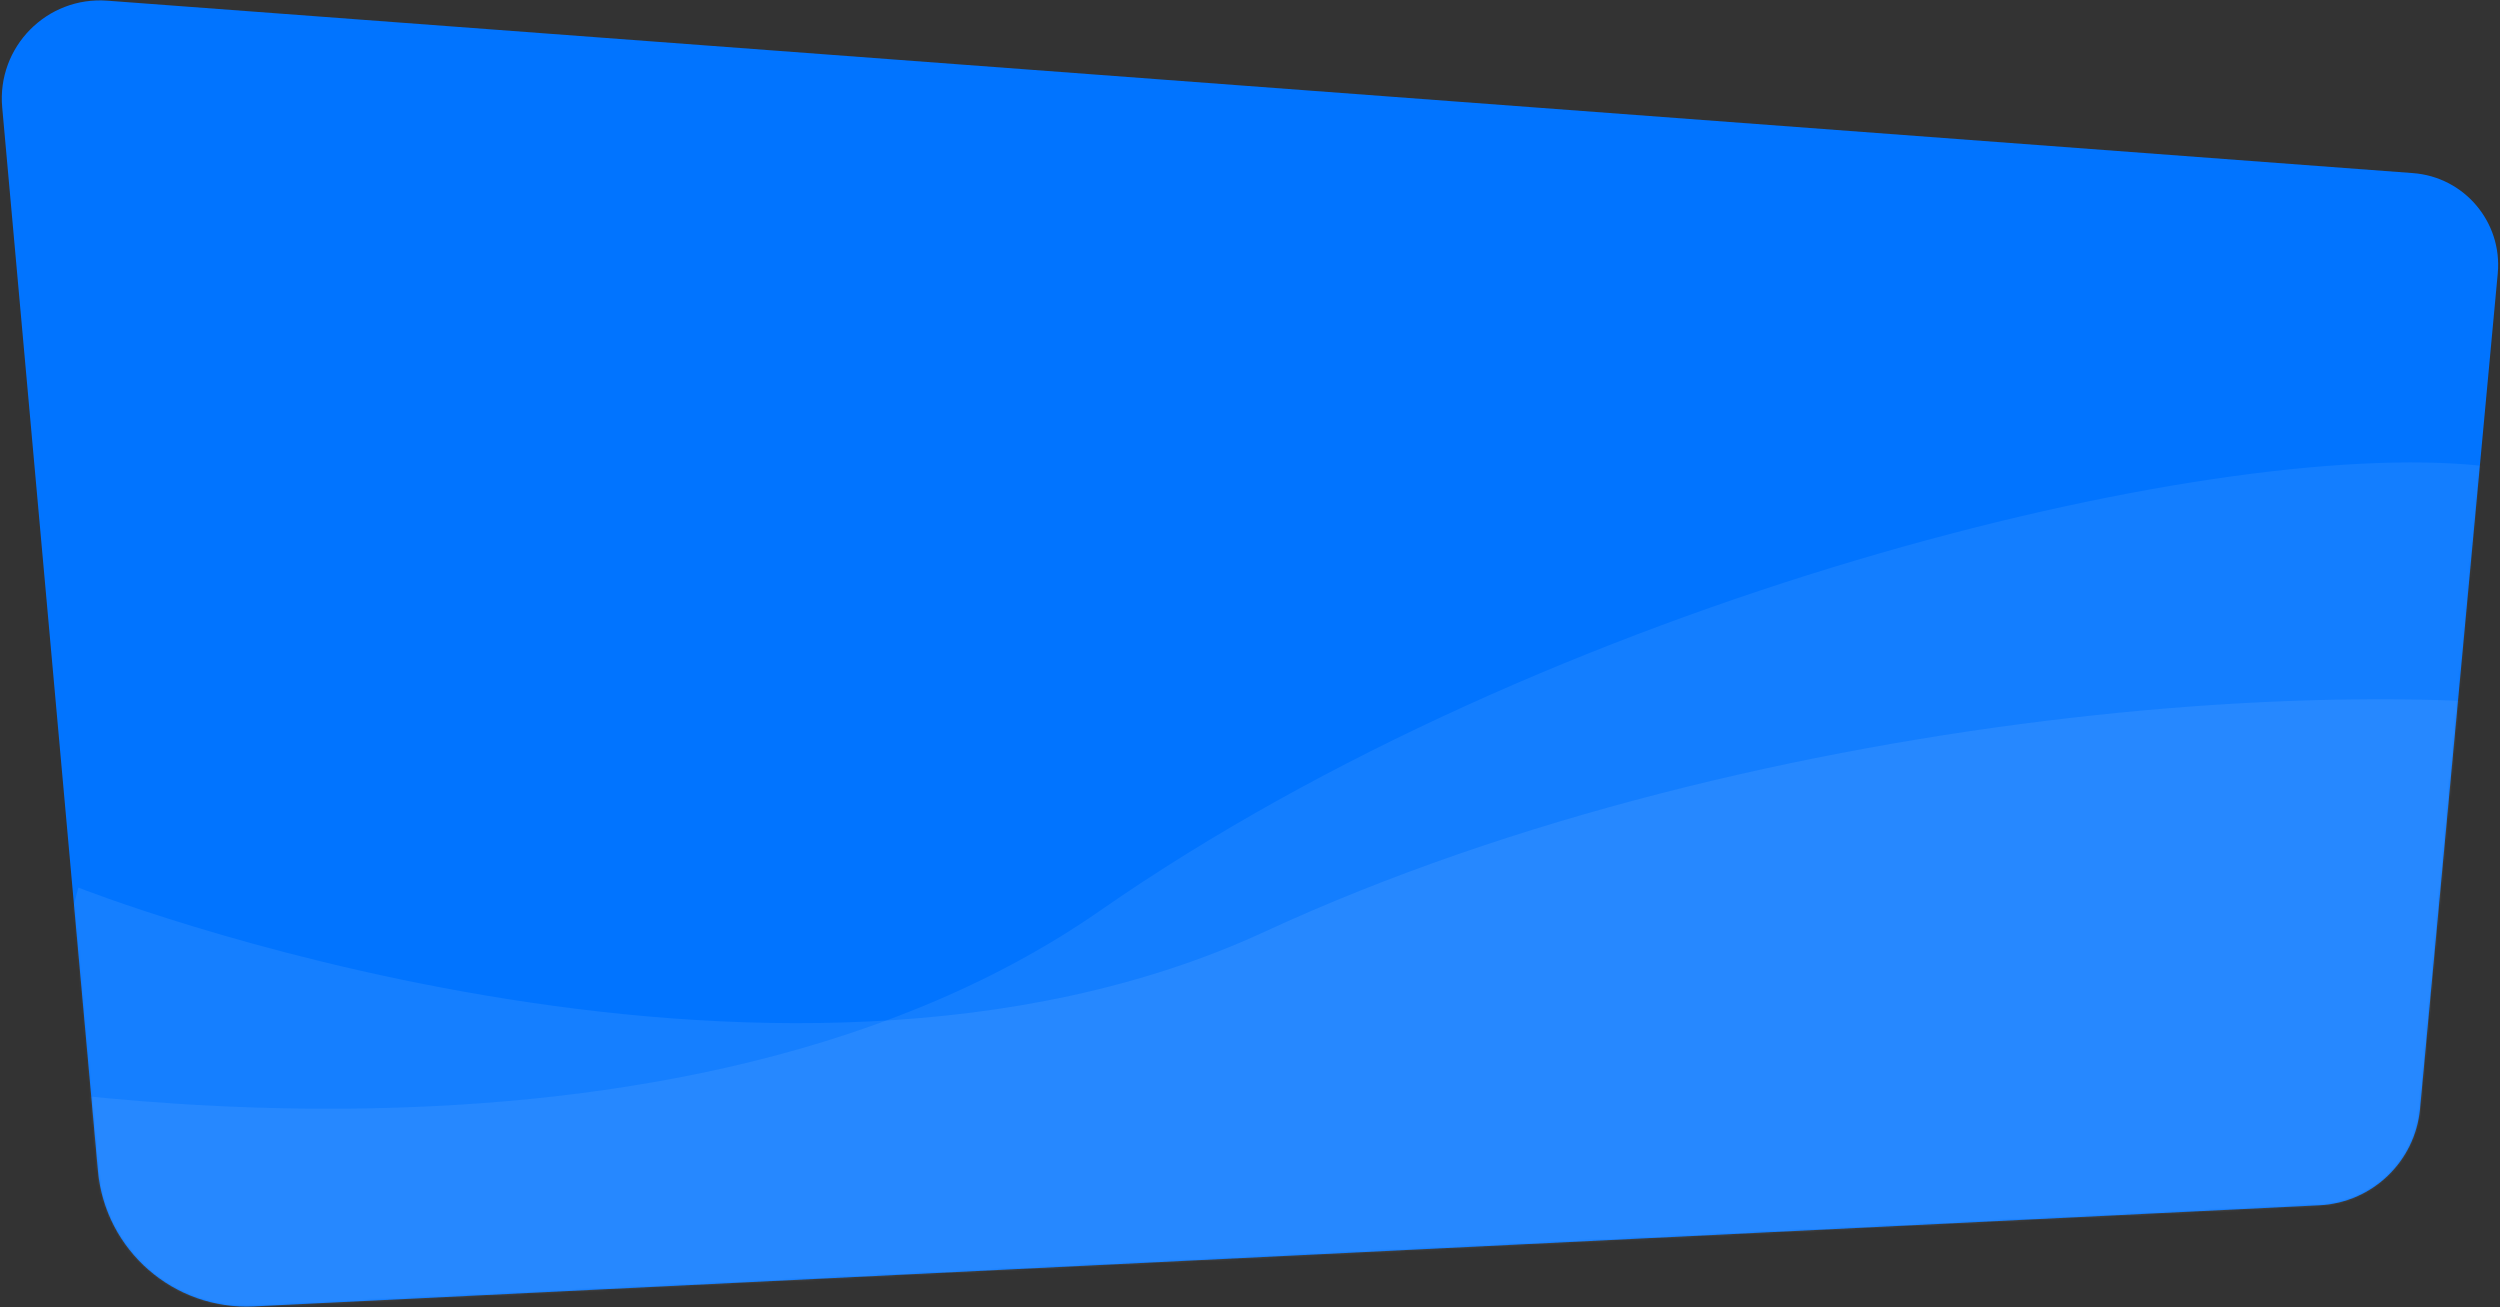
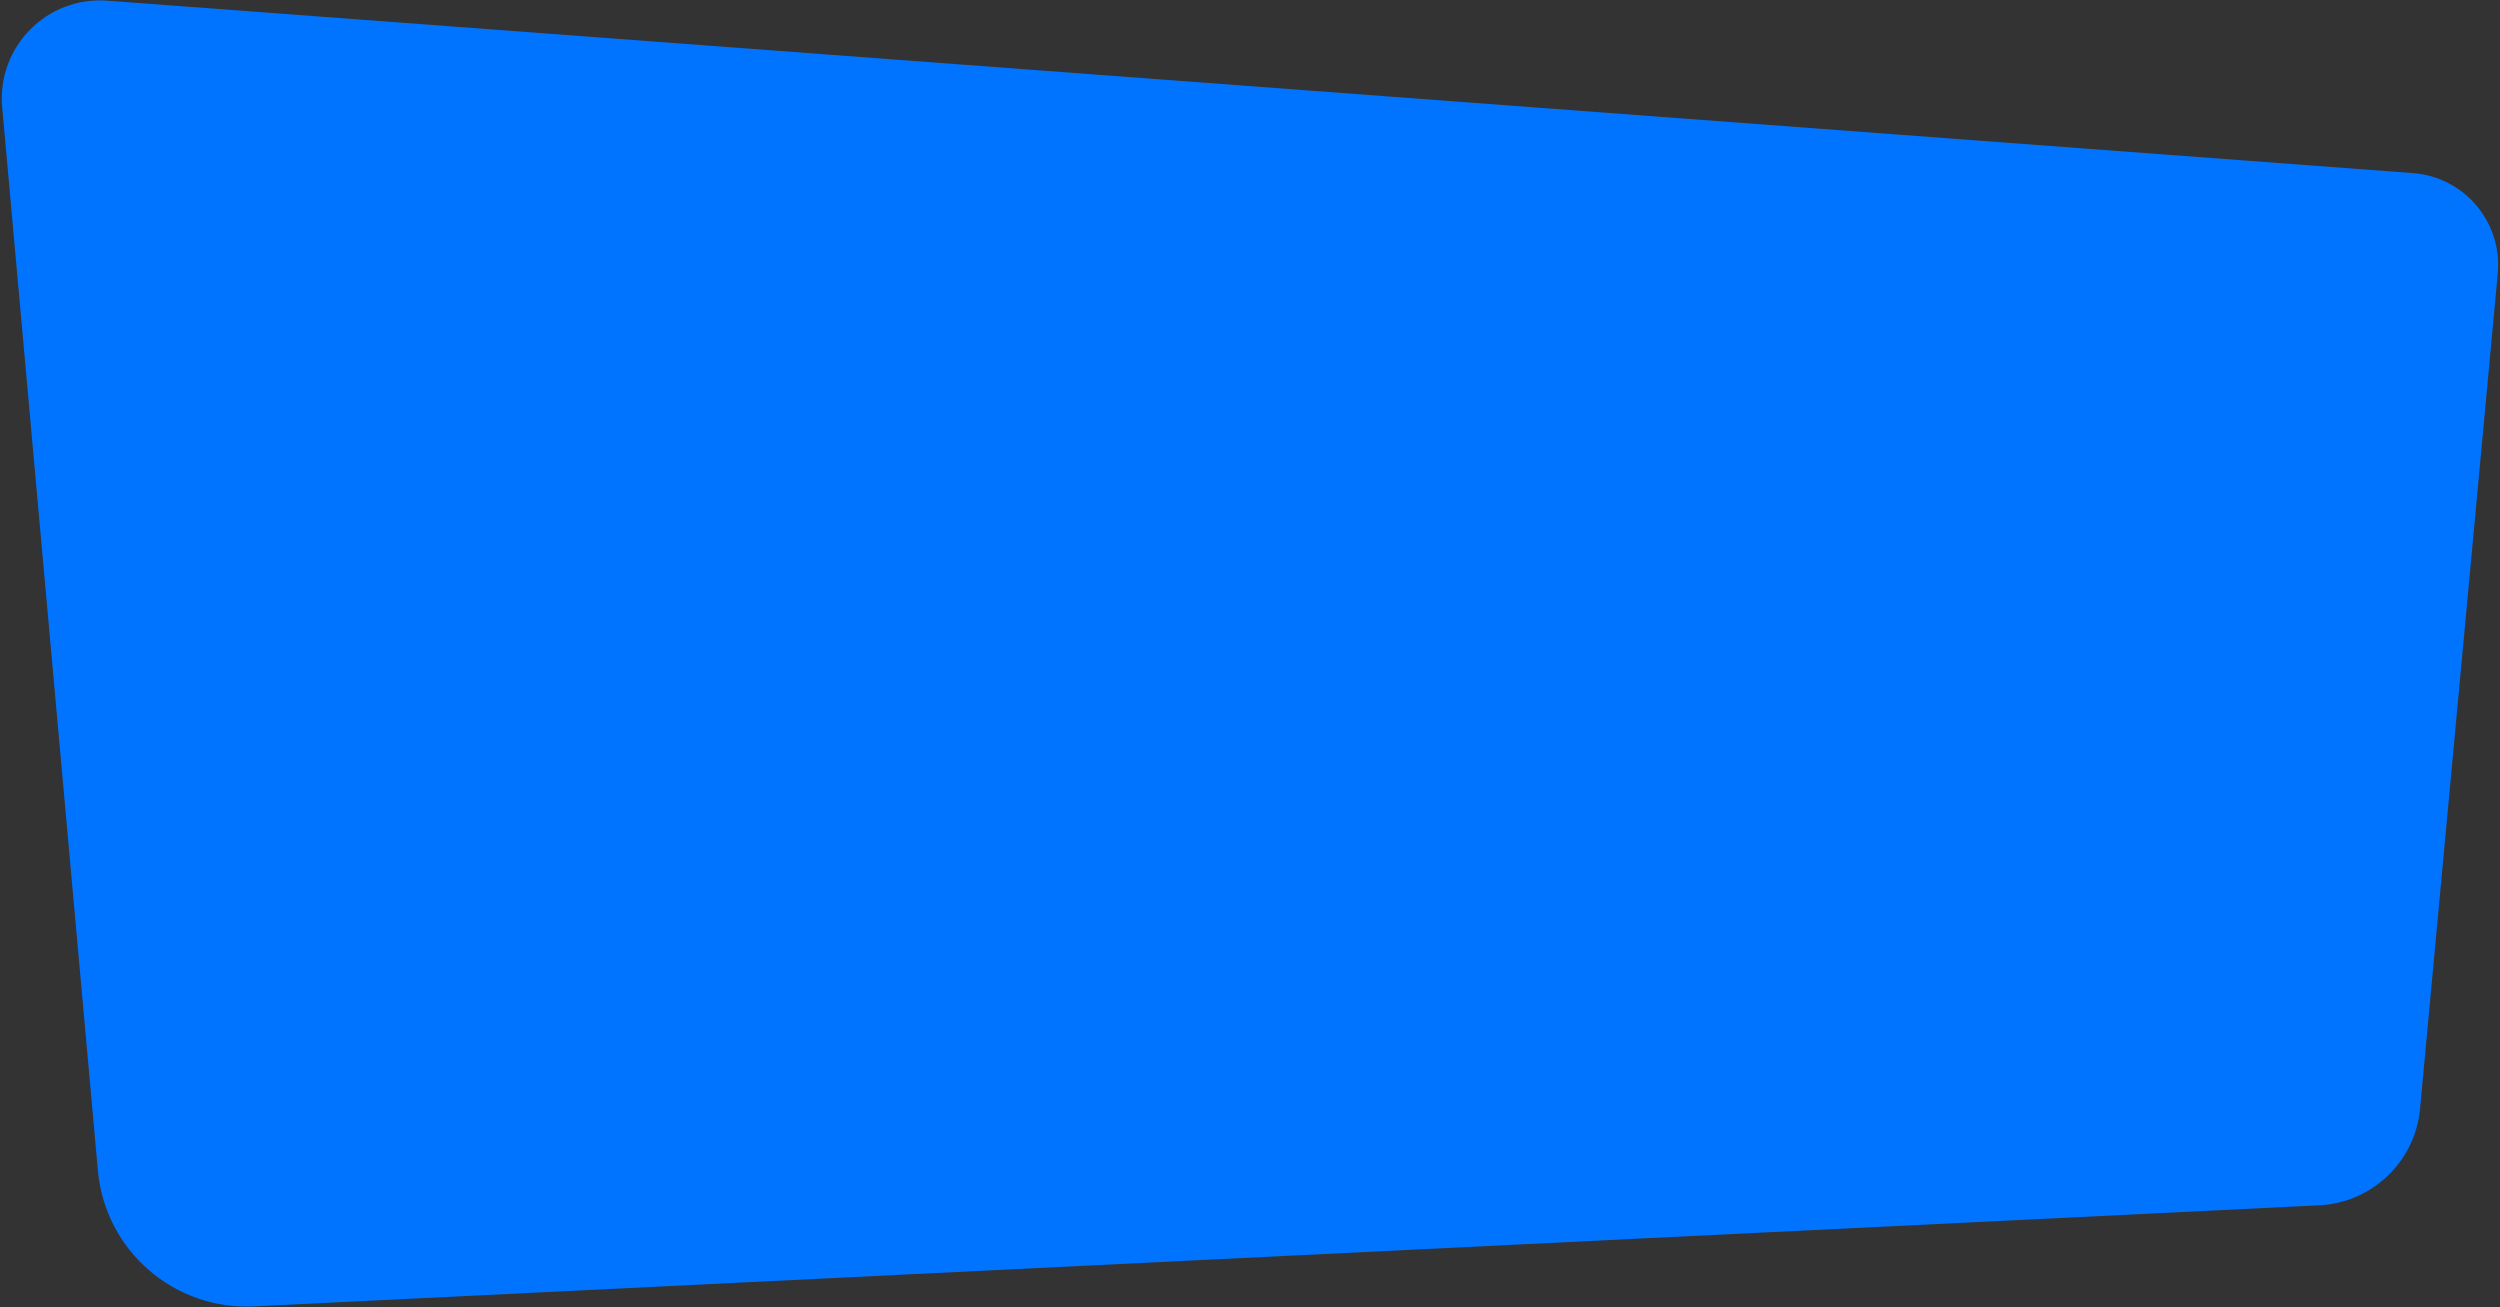
<svg xmlns="http://www.w3.org/2000/svg" width="1222" height="639" viewBox="0 0 1222 639" fill="none">
  <rect x="0" y="0" width="1222" height="639" fill="#333333" stroke="none" />
  <path fill-rule="evenodd" clip-rule="evenodd" d="M1220.9 133.655c2.33-25.063-16.35-47.165-41.45-49.043L52.463.332C22.898-1.878-1.582 22.974 1.076 52.502l46.782 519.691c3.511 38.999 37.166 68.282 76.275 66.368l1009.537-49.415c25.85-1.266 46.84-21.35 49.24-47.121l37.99-408.37z" fill="#0174FF" />
  <mask id="a" maskUnits="userSpaceOnUse" x="0" y="0" width="1222" height="639">
-     <path fill-rule="evenodd" clip-rule="evenodd" d="M1220.9 133.655c2.33-25.063-16.35-47.165-41.45-49.043L52.463.332C22.898-1.878-1.582 22.974 1.076 52.502l46.782 519.691c3.511 38.999 37.166 68.282 76.275 66.368l1009.537-49.415c25.85-1.266 46.84-21.35 49.24-47.121l37.99-408.37z" fill="#fff" />
-   </mask>
+     </mask>
  <g mask="url(#a)" fill-rule="evenodd" clip-rule="evenodd" fill="#fff">
    <path opacity=".072" d="M-37.03 524.549s355.832 72.788 574.832-79.477c219-152.266 540.288-231.552 674.788-217.43 134.5 14.123 246.1 277.318 246.1 277.318l-66.06 438.772-462.289 171.308L345.253 928.1l-403.46-140.216 21.176-263.335z" />
    <path opacity=".082" d="M38.303 433.859s337.787 133.472 579.901 21.549c242.114-111.923 572.286-134.214 702.296-96.951 130 37.264 194.2 315.839 194.2 315.839l-141.24 420.634-485.021 88.43-543.736-285.698L-28.28 689.516l66.583-255.657z" />
  </g>
</svg>